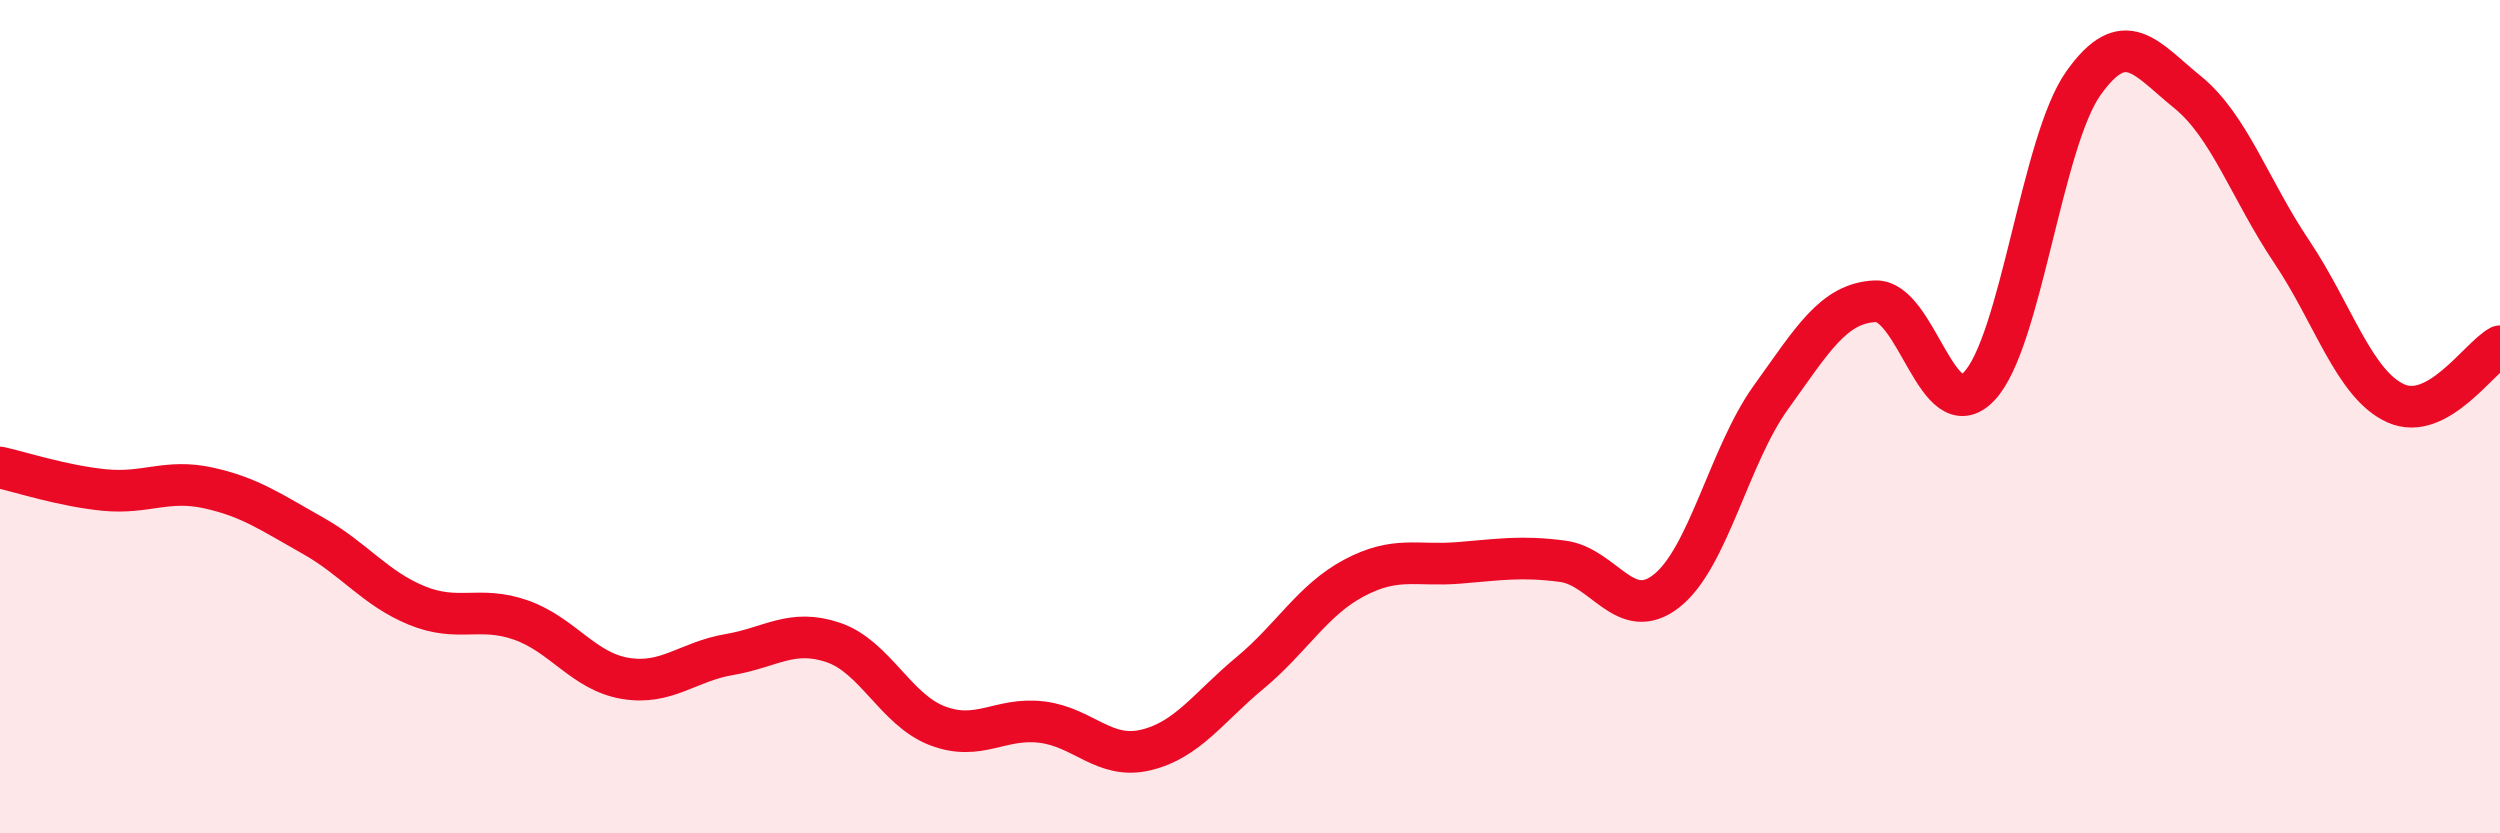
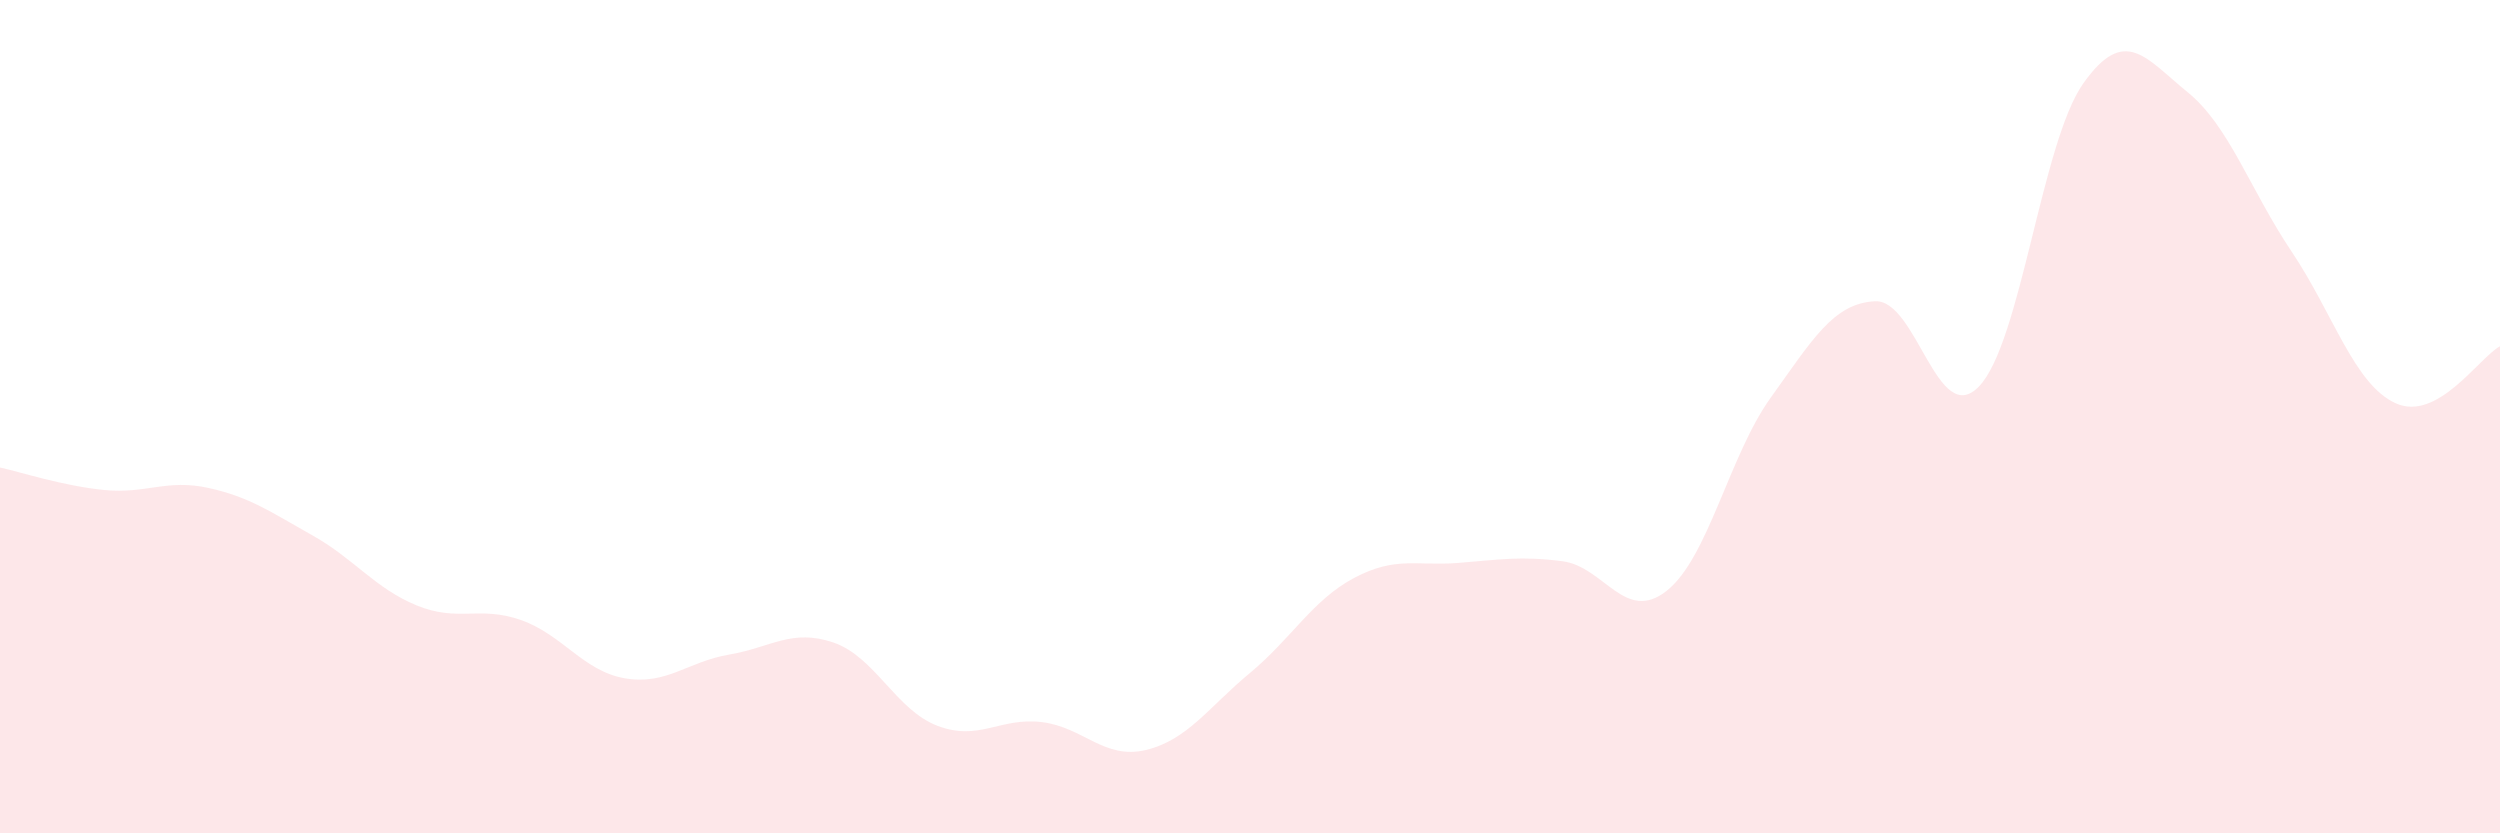
<svg xmlns="http://www.w3.org/2000/svg" width="60" height="20" viewBox="0 0 60 20">
  <path d="M 0,11.22 C 0.5,11.33 1.5,11.66 2.5,11.76 C 3.5,11.86 4,11.49 5,11.71 C 6,11.93 6.5,12.29 7.5,12.85 C 8.5,13.41 9,14.12 10,14.53 C 11,14.94 11.5,14.53 12.5,14.88 C 13.5,15.23 14,16.11 15,16.28 C 16,16.45 16.5,15.88 17.5,15.71 C 18.5,15.54 19,15.08 20,15.42 C 21,15.76 21.5,17.04 22.5,17.42 C 23.5,17.8 24,17.21 25,17.33 C 26,17.45 26.5,18.24 27.5,18 C 28.5,17.76 29,16.98 30,16.15 C 31,15.32 31.5,14.4 32.5,13.87 C 33.5,13.34 34,13.59 35,13.51 C 36,13.43 36.5,13.34 37.5,13.47 C 38.5,13.6 39,14.97 40,14.18 C 41,13.39 41.5,10.93 42.5,9.54 C 43.5,8.15 44,7.28 45,7.23 C 46,7.18 46.5,10.32 47.5,9.27 C 48.5,8.22 49,3.41 50,2 C 51,0.59 51.5,1.4 52.5,2.21 C 53.5,3.02 54,4.55 55,6.04 C 56,7.53 56.5,9.23 57.5,9.68 C 58.5,10.13 59.5,8.58 60,8.31L60 20L0 20Z" fill="#EB0A25" opacity="0.1" stroke-linecap="round" stroke-linejoin="round" />
-   <path d="M 0,11.22 C 0.5,11.33 1.5,11.66 2.5,11.76 C 3.5,11.86 4,11.49 5,11.71 C 6,11.93 6.5,12.29 7.5,12.85 C 8.5,13.41 9,14.12 10,14.53 C 11,14.94 11.5,14.53 12.5,14.88 C 13.5,15.23 14,16.11 15,16.28 C 16,16.45 16.5,15.88 17.5,15.71 C 18.5,15.54 19,15.08 20,15.42 C 21,15.76 21.5,17.04 22.5,17.42 C 23.5,17.8 24,17.21 25,17.33 C 26,17.45 26.5,18.24 27.5,18 C 28.5,17.76 29,16.98 30,16.15 C 31,15.32 31.5,14.4 32.5,13.87 C 33.5,13.34 34,13.59 35,13.51 C 36,13.43 36.5,13.34 37.5,13.47 C 38.5,13.6 39,14.97 40,14.18 C 41,13.39 41.5,10.93 42.5,9.54 C 43.5,8.15 44,7.28 45,7.23 C 46,7.18 46.5,10.32 47.5,9.27 C 48.5,8.22 49,3.41 50,2 C 51,0.59 51.5,1.4 52.5,2.21 C 53.5,3.02 54,4.55 55,6.04 C 56,7.53 56.5,9.23 57.5,9.68 C 58.5,10.13 59.5,8.58 60,8.31" stroke="#EB0A25" stroke-width="1" fill="none" stroke-linecap="round" stroke-linejoin="round" />
</svg>